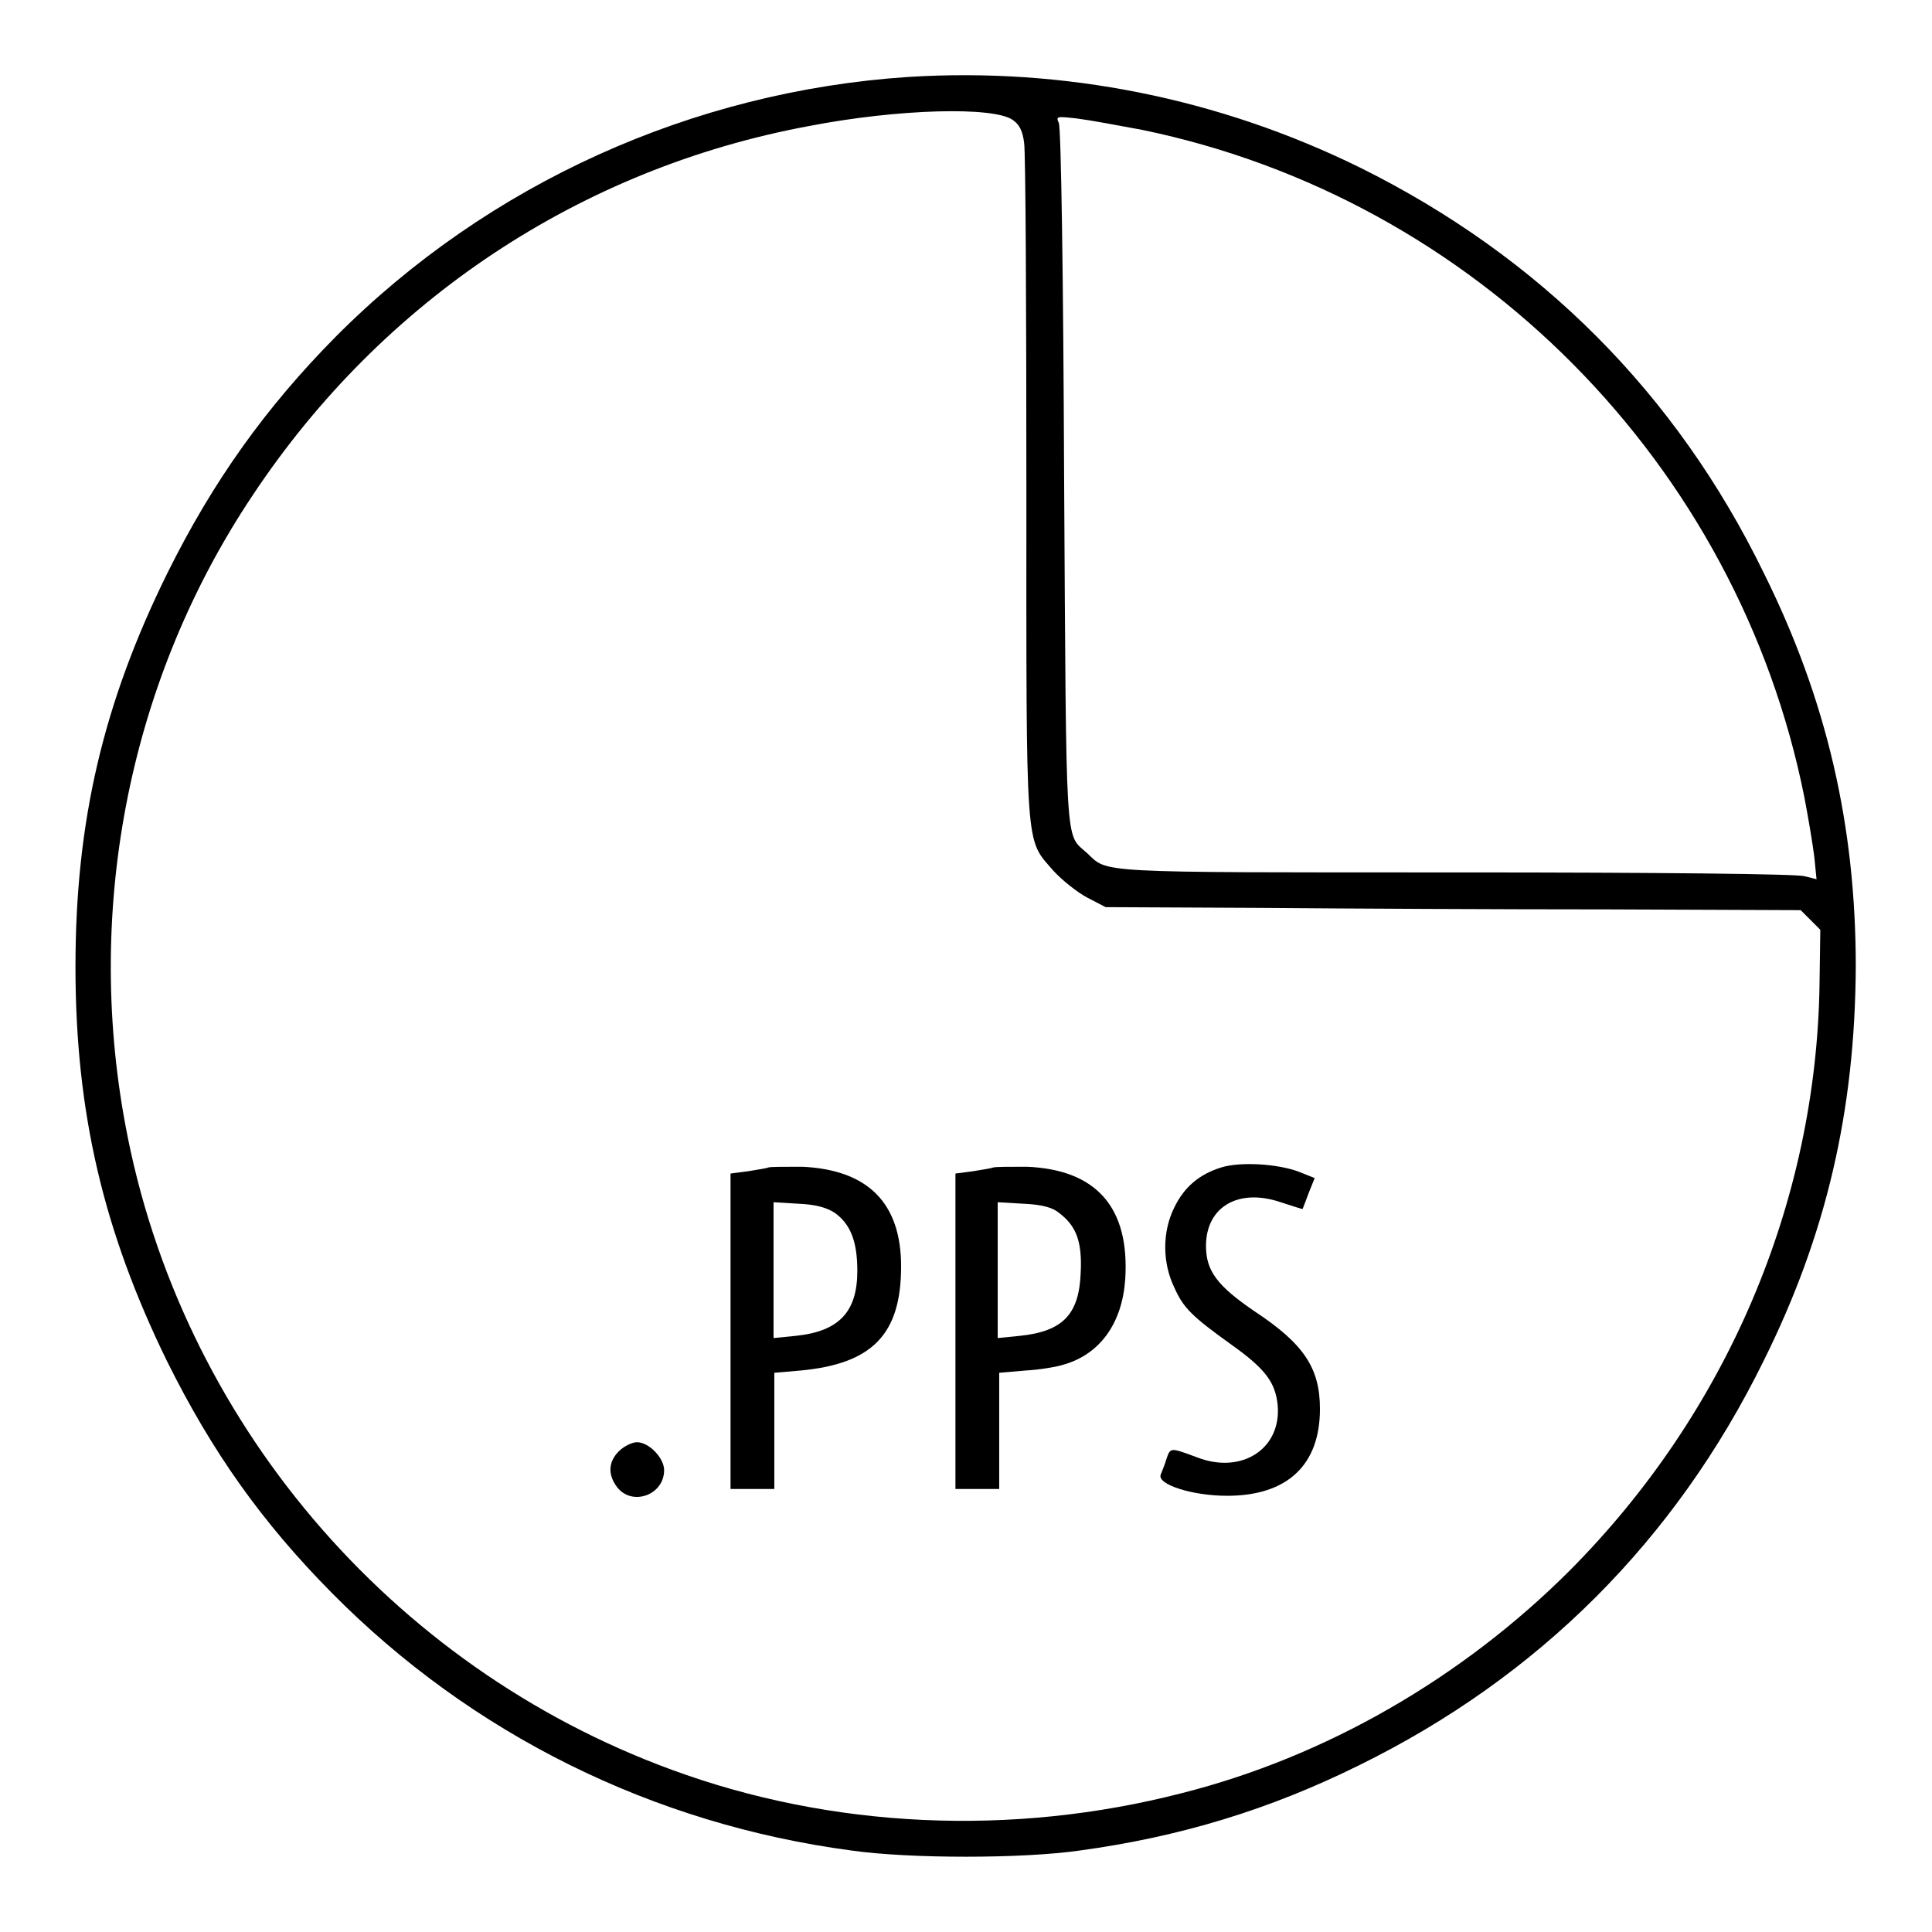
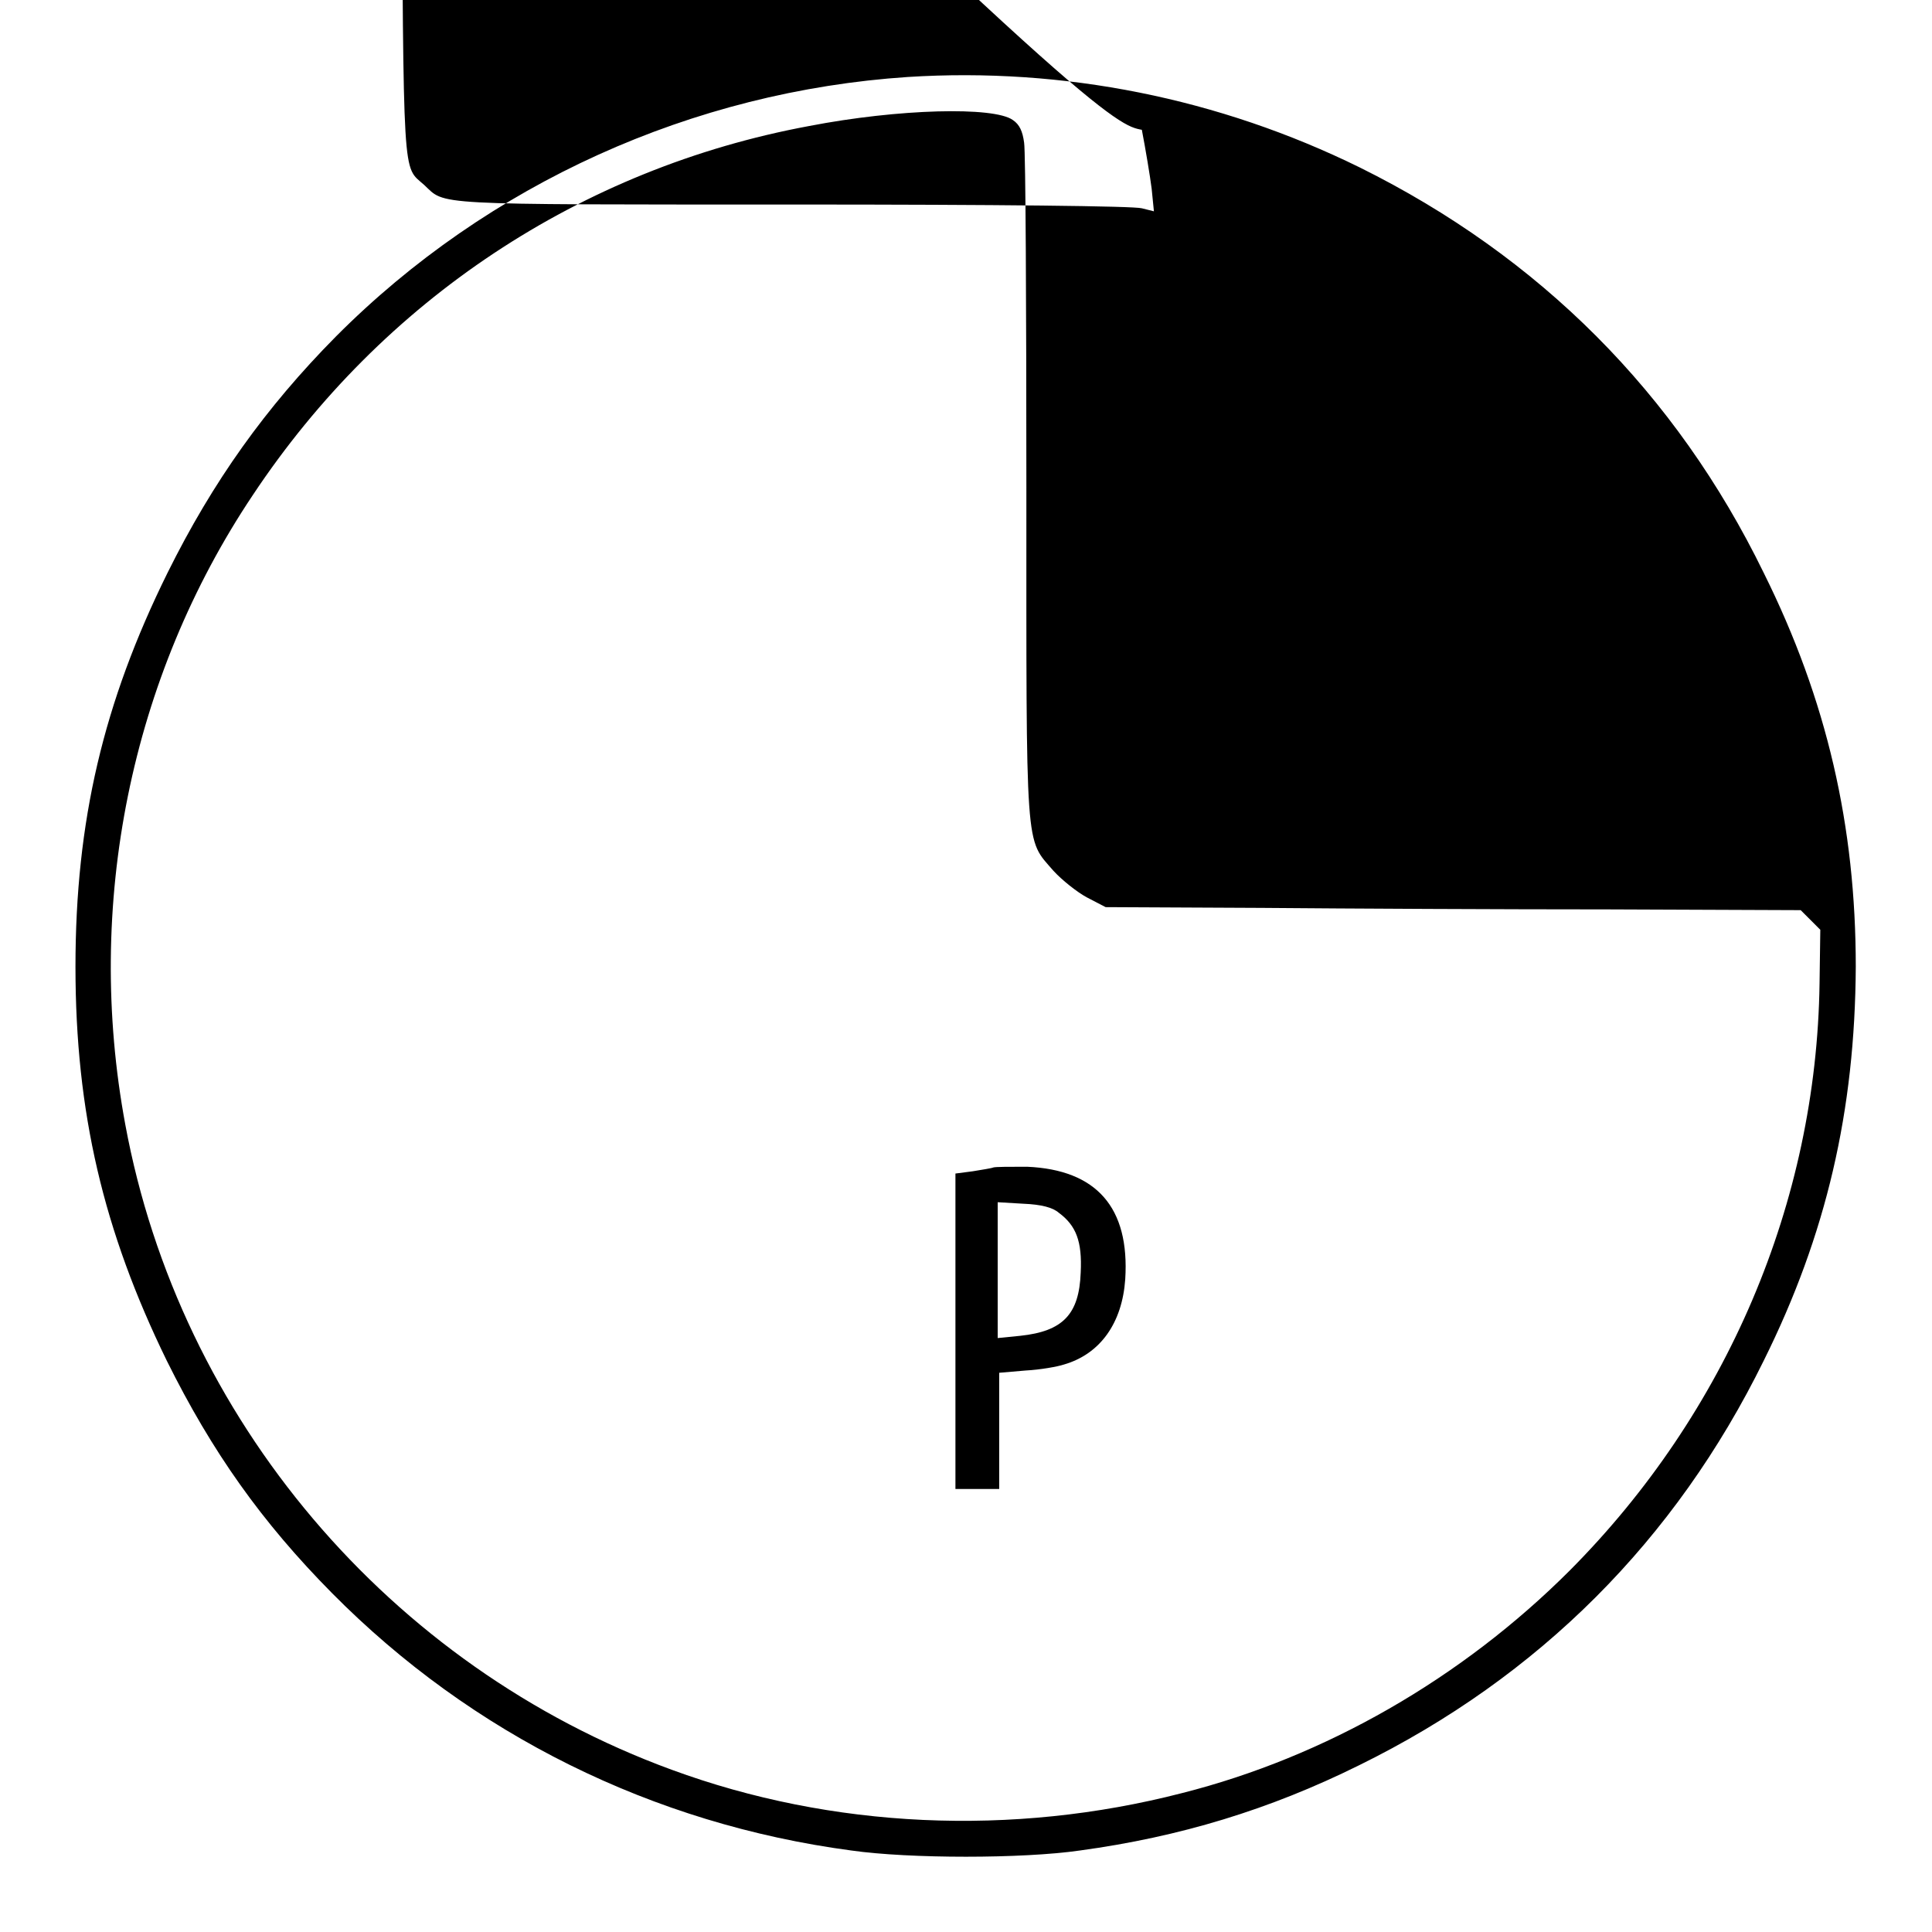
<svg xmlns="http://www.w3.org/2000/svg" version="1.1" x="0px" y="0px" viewBox="0 0 256 256" enable-background="new 0 0 256 256" xml:space="preserve">
  <g>
    <g>
      <g>
-         <path fill="#000000" d="M120.3,10.2c-28.5,1.9-55.6,14.1-75.8,34.4c-9.3,9.4-16.3,19.2-22.3,31.3C13.7,93.1,10,108.8,10,128.1c0,19.3,3.7,35,12.1,52.2c6,12.1,12.6,21.4,21.9,30.8c18.5,18.7,42.5,30.6,68.8,34.1c7.7,1.1,22.7,1.1,30.3,0c13.2-1.8,25.1-5.4,37-11.3c23.8-11.7,41.9-29.8,53.6-53.6c8.3-16.7,12.1-33.1,12.2-52.2c0-18.6-3.8-35.3-12.2-52.2C222.1,52.1,204,34,180.2,22.2C161.5,13,140.9,8.9,120.3,10.2z M134.2,15.9c0.9,0.6,1.3,1.5,1.5,3c0.2,1.2,0.3,21.7,0.3,45.7c0,49-0.2,46.4,3.6,50.8c1.1,1.2,3.1,2.8,4.4,3.5l2.5,1.3l20.7,0.1c11.4,0.1,32.1,0.2,46,0.2l25.4,0.1l1.3,1.3l1.3,1.3l-0.1,7.1c-0.4,29-12.3,56.9-33.1,77.8c-14.3,14.3-32.4,24.7-51.4,29.5c-22.5,5.8-46.4,4.7-67.6-3.1C51.6,220.8,23.8,188,16.6,149c-5.4-29.1,0.7-59.2,16.9-83.4C50.7,39.7,77,22.3,107.2,16.7C119.1,14.4,131.7,14.1,134.2,15.9z M151.3,17.2c44.2,9.1,79,44.3,87.8,88.5c0.5,2.6,1.1,6.2,1.3,7.8l0.3,3l-1.6-0.4c-1-0.3-19-0.5-46.3-0.5c-48.5,0-45.9,0.1-48.8-2.6c-2.9-2.6-2.7,0.3-3-49.8c-0.1-26.2-0.4-46.3-0.7-46.9c-0.4-0.9-0.3-0.9,2.4-0.6C144.3,15.9,148.1,16.6,151.3,17.2z" />
-         <path fill="#000000" d="M161.8,154.7c-2.9,0.9-4.9,2.6-6.2,5.3c-1.6,3.2-1.6,7.3,0,10.6c1.2,2.7,2.3,3.8,7.6,7.6c4.5,3.2,5.8,5,6.1,8c0.5,5.8-4.8,9.2-10.7,6.9c-3.5-1.3-3.5-1.3-4,0.1c-0.2,0.7-0.6,1.7-0.8,2.2c-0.5,1.3,4.2,2.8,8.8,2.8c8,0,12.3-4.1,12.3-11.5c0-5.4-2.1-8.6-8.6-12.9c-5-3.4-6.5-5.4-6.5-8.7c0-5.2,4.3-7.7,9.9-5.8c1.5,0.5,2.8,0.9,2.9,0.9c0,0,0.4-1,0.8-2.1l0.8-2l-2-0.8C169.4,154.2,164.3,153.9,161.8,154.7z" />
-         <path fill="#000000" d="M101.8,154.7c-0.2,0.1-1.5,0.3-2.7,0.5l-2.3,0.3v20.9v20.9h2.9h2.9v-7.7v-7.7l3.5-0.3c9.5-0.9,13.3-4.8,13.3-13.8c0-8.4-4.4-12.8-13.1-13.2C104,154.6,102,154.6,101.8,154.7z M110.6,160.7c2.1,1.5,3,3.8,3,7.7c0,5.4-2.4,8-8.1,8.6l-3,0.3v-9v-9l3.3,0.2C108.1,159.6,109.5,160,110.6,160.7z" />
+         <path fill="#000000" d="M120.3,10.2c-28.5,1.9-55.6,14.1-75.8,34.4c-9.3,9.4-16.3,19.2-22.3,31.3C13.7,93.1,10,108.8,10,128.1c0,19.3,3.7,35,12.1,52.2c6,12.1,12.6,21.4,21.9,30.8c18.5,18.7,42.5,30.6,68.8,34.1c7.7,1.1,22.7,1.1,30.3,0c13.2-1.8,25.1-5.4,37-11.3c23.8-11.7,41.9-29.8,53.6-53.6c8.3-16.7,12.1-33.1,12.2-52.2c0-18.6-3.8-35.3-12.2-52.2C222.1,52.1,204,34,180.2,22.2C161.5,13,140.9,8.9,120.3,10.2z M134.2,15.9c0.9,0.6,1.3,1.5,1.5,3c0.2,1.2,0.3,21.7,0.3,45.7c0,49-0.2,46.4,3.6,50.8c1.1,1.2,3.1,2.8,4.4,3.5l2.5,1.3l20.7,0.1c11.4,0.1,32.1,0.2,46,0.2l25.4,0.1l1.3,1.3l1.3,1.3l-0.1,7.1c-0.4,29-12.3,56.9-33.1,77.8c-14.3,14.3-32.4,24.7-51.4,29.5c-22.5,5.8-46.4,4.7-67.6-3.1C51.6,220.8,23.8,188,16.6,149c-5.4-29.1,0.7-59.2,16.9-83.4C50.7,39.7,77,22.3,107.2,16.7C119.1,14.4,131.7,14.1,134.2,15.9z M151.3,17.2c0.5,2.6,1.1,6.2,1.3,7.8l0.3,3l-1.6-0.4c-1-0.3-19-0.5-46.3-0.5c-48.5,0-45.9,0.1-48.8-2.6c-2.9-2.6-2.7,0.3-3-49.8c-0.1-26.2-0.4-46.3-0.7-46.9c-0.4-0.9-0.3-0.9,2.4-0.6C144.3,15.9,148.1,16.6,151.3,17.2z" />
        <path fill="#000000" d="M131.6,154.7c-0.2,0.1-1.5,0.3-2.7,0.5l-2.3,0.3v20.9v20.9h2.9h2.9v-7.7v-7.7l3.5-0.3c1.9-0.1,4.2-0.5,5.1-0.8c4.8-1.4,7.7-5.5,8.1-11.3c0.6-9.5-3.8-14.5-13-14.9C133.8,154.6,131.9,154.6,131.6,154.7z M140.3,160.7c2.3,1.7,3.1,3.8,2.9,7.9c-0.2,5.6-2.4,7.8-8,8.4l-3,0.3v-9v-9l3.4,0.2C138,159.6,139.5,160,140.3,160.7z" />
-         <path fill="#000000" d="M82,192.3c-1.4,1.4-1.5,3.1-0.2,4.8c2,2.5,6.2,1,6.2-2.3c0-1.6-2-3.7-3.6-3.7C83.8,191.1,82.7,191.6,82,192.3z" />
      </g>
    </g>
  </g>
</svg>